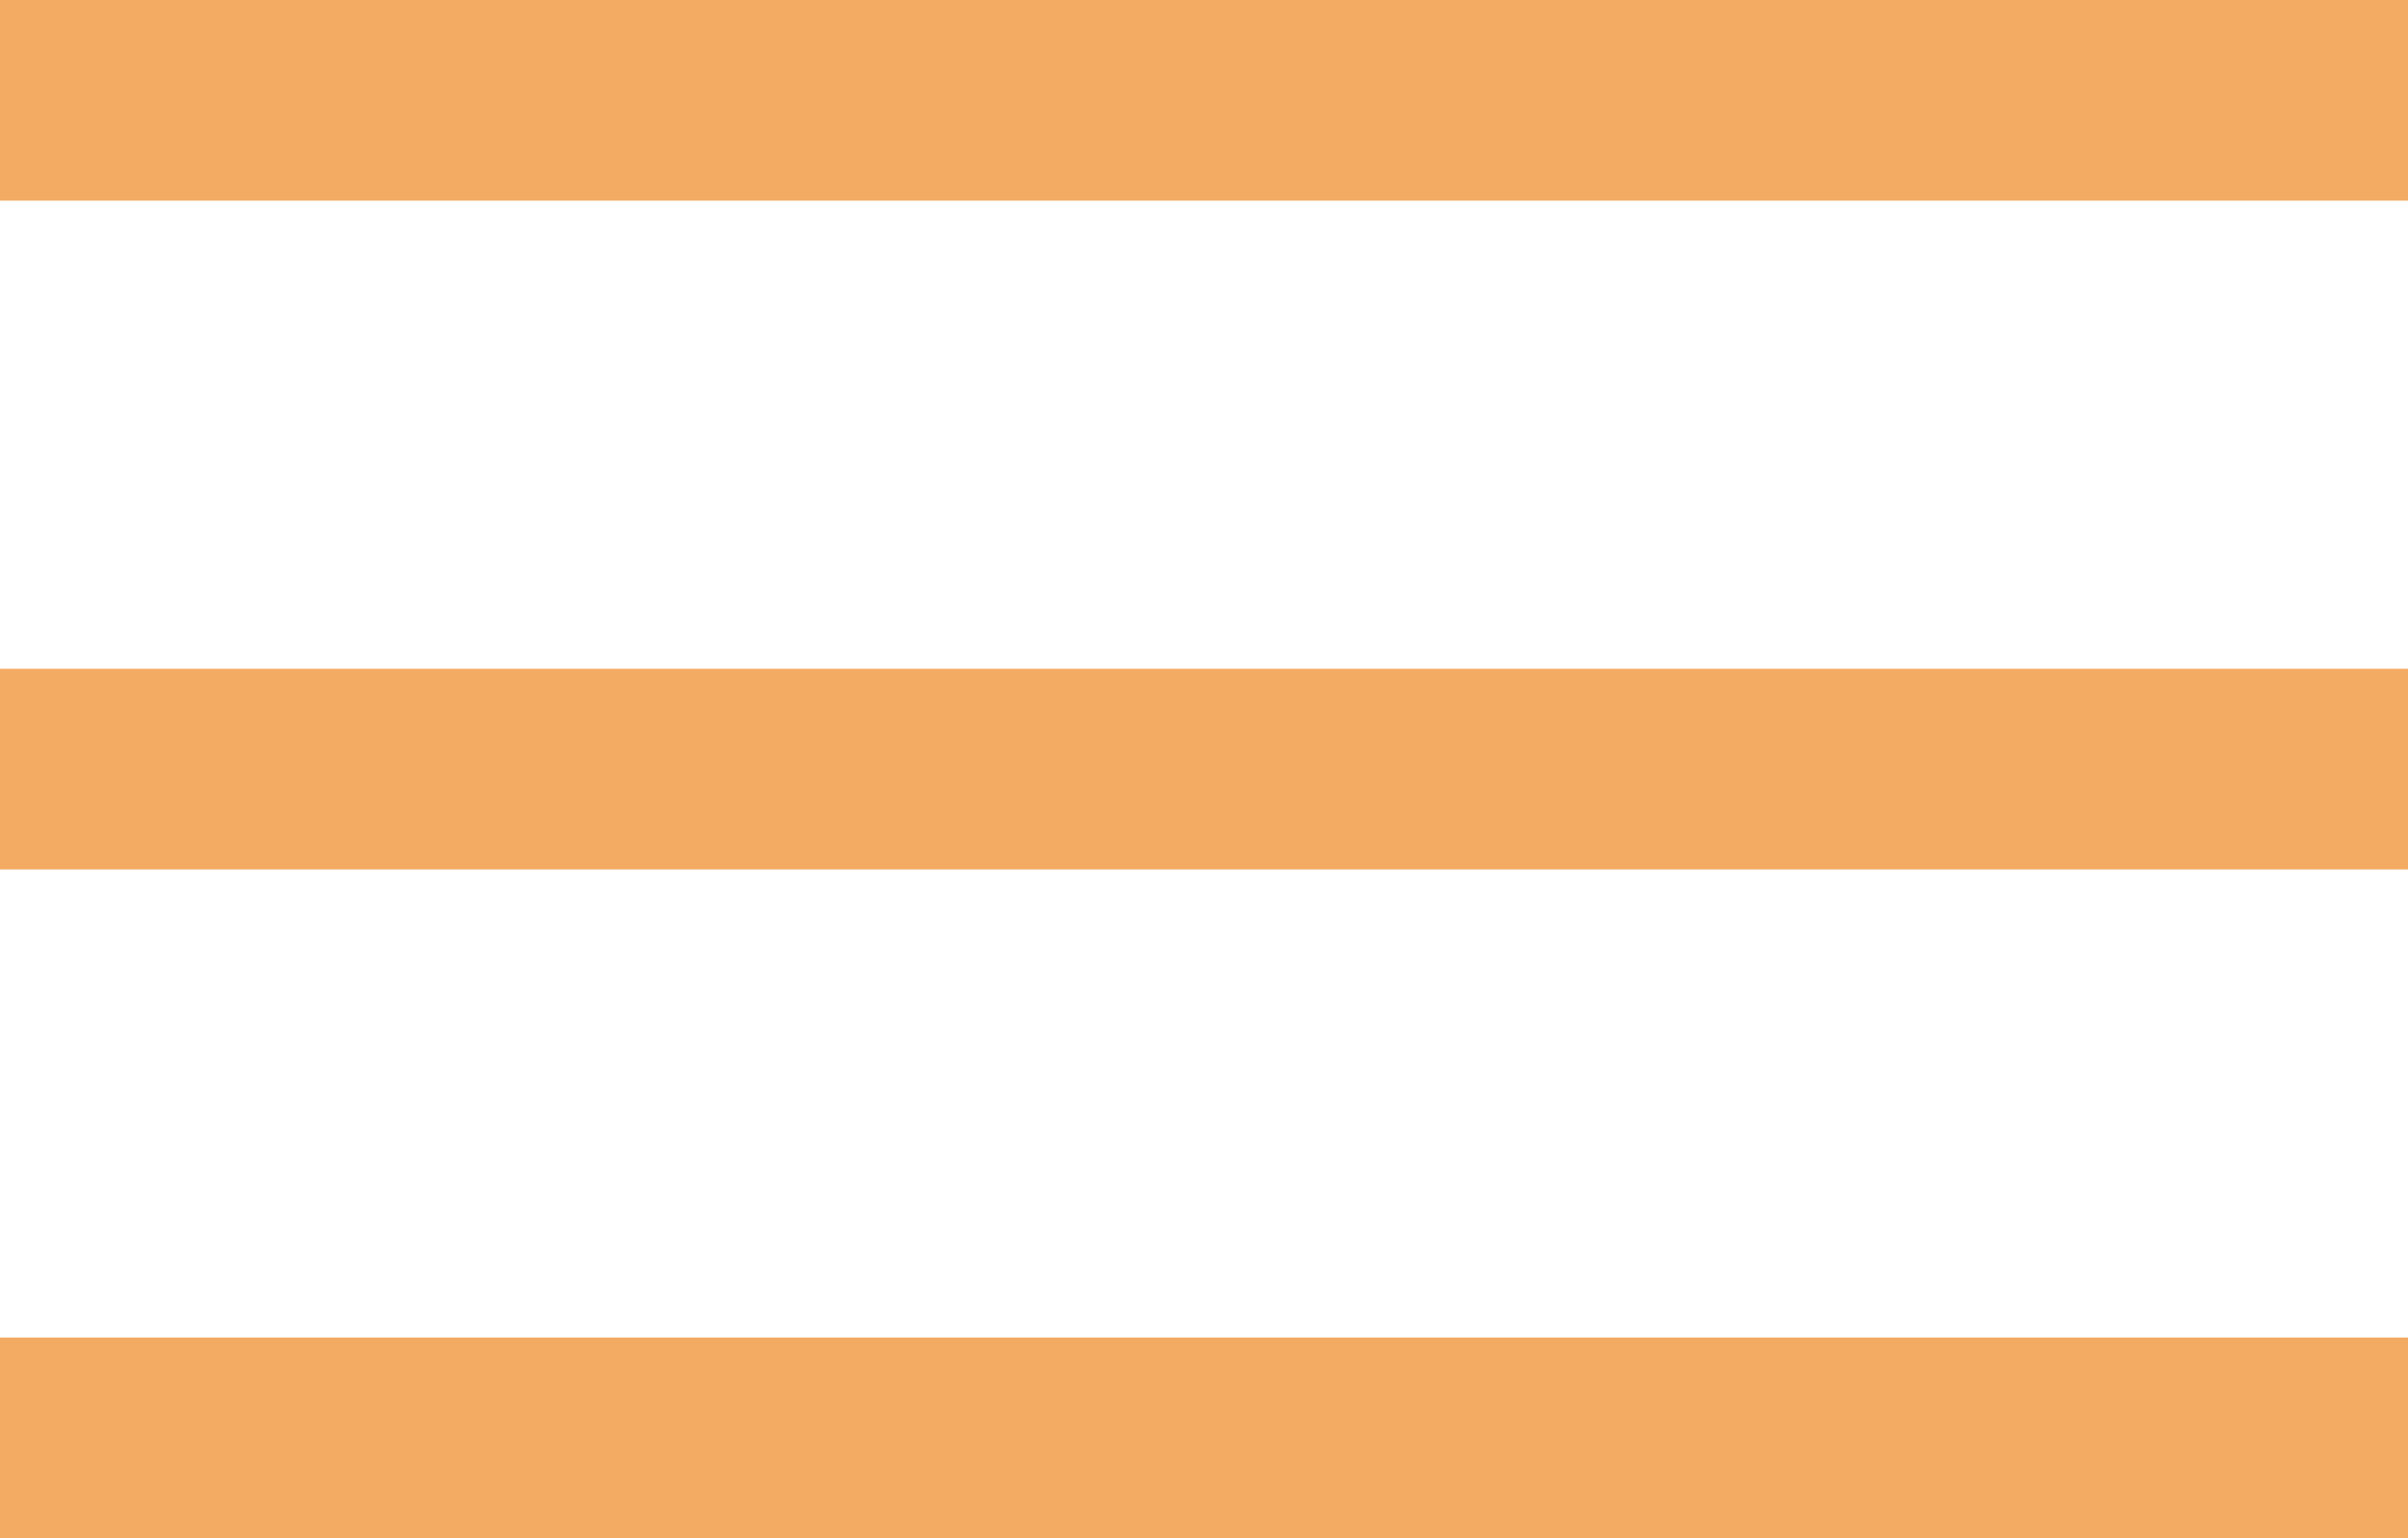
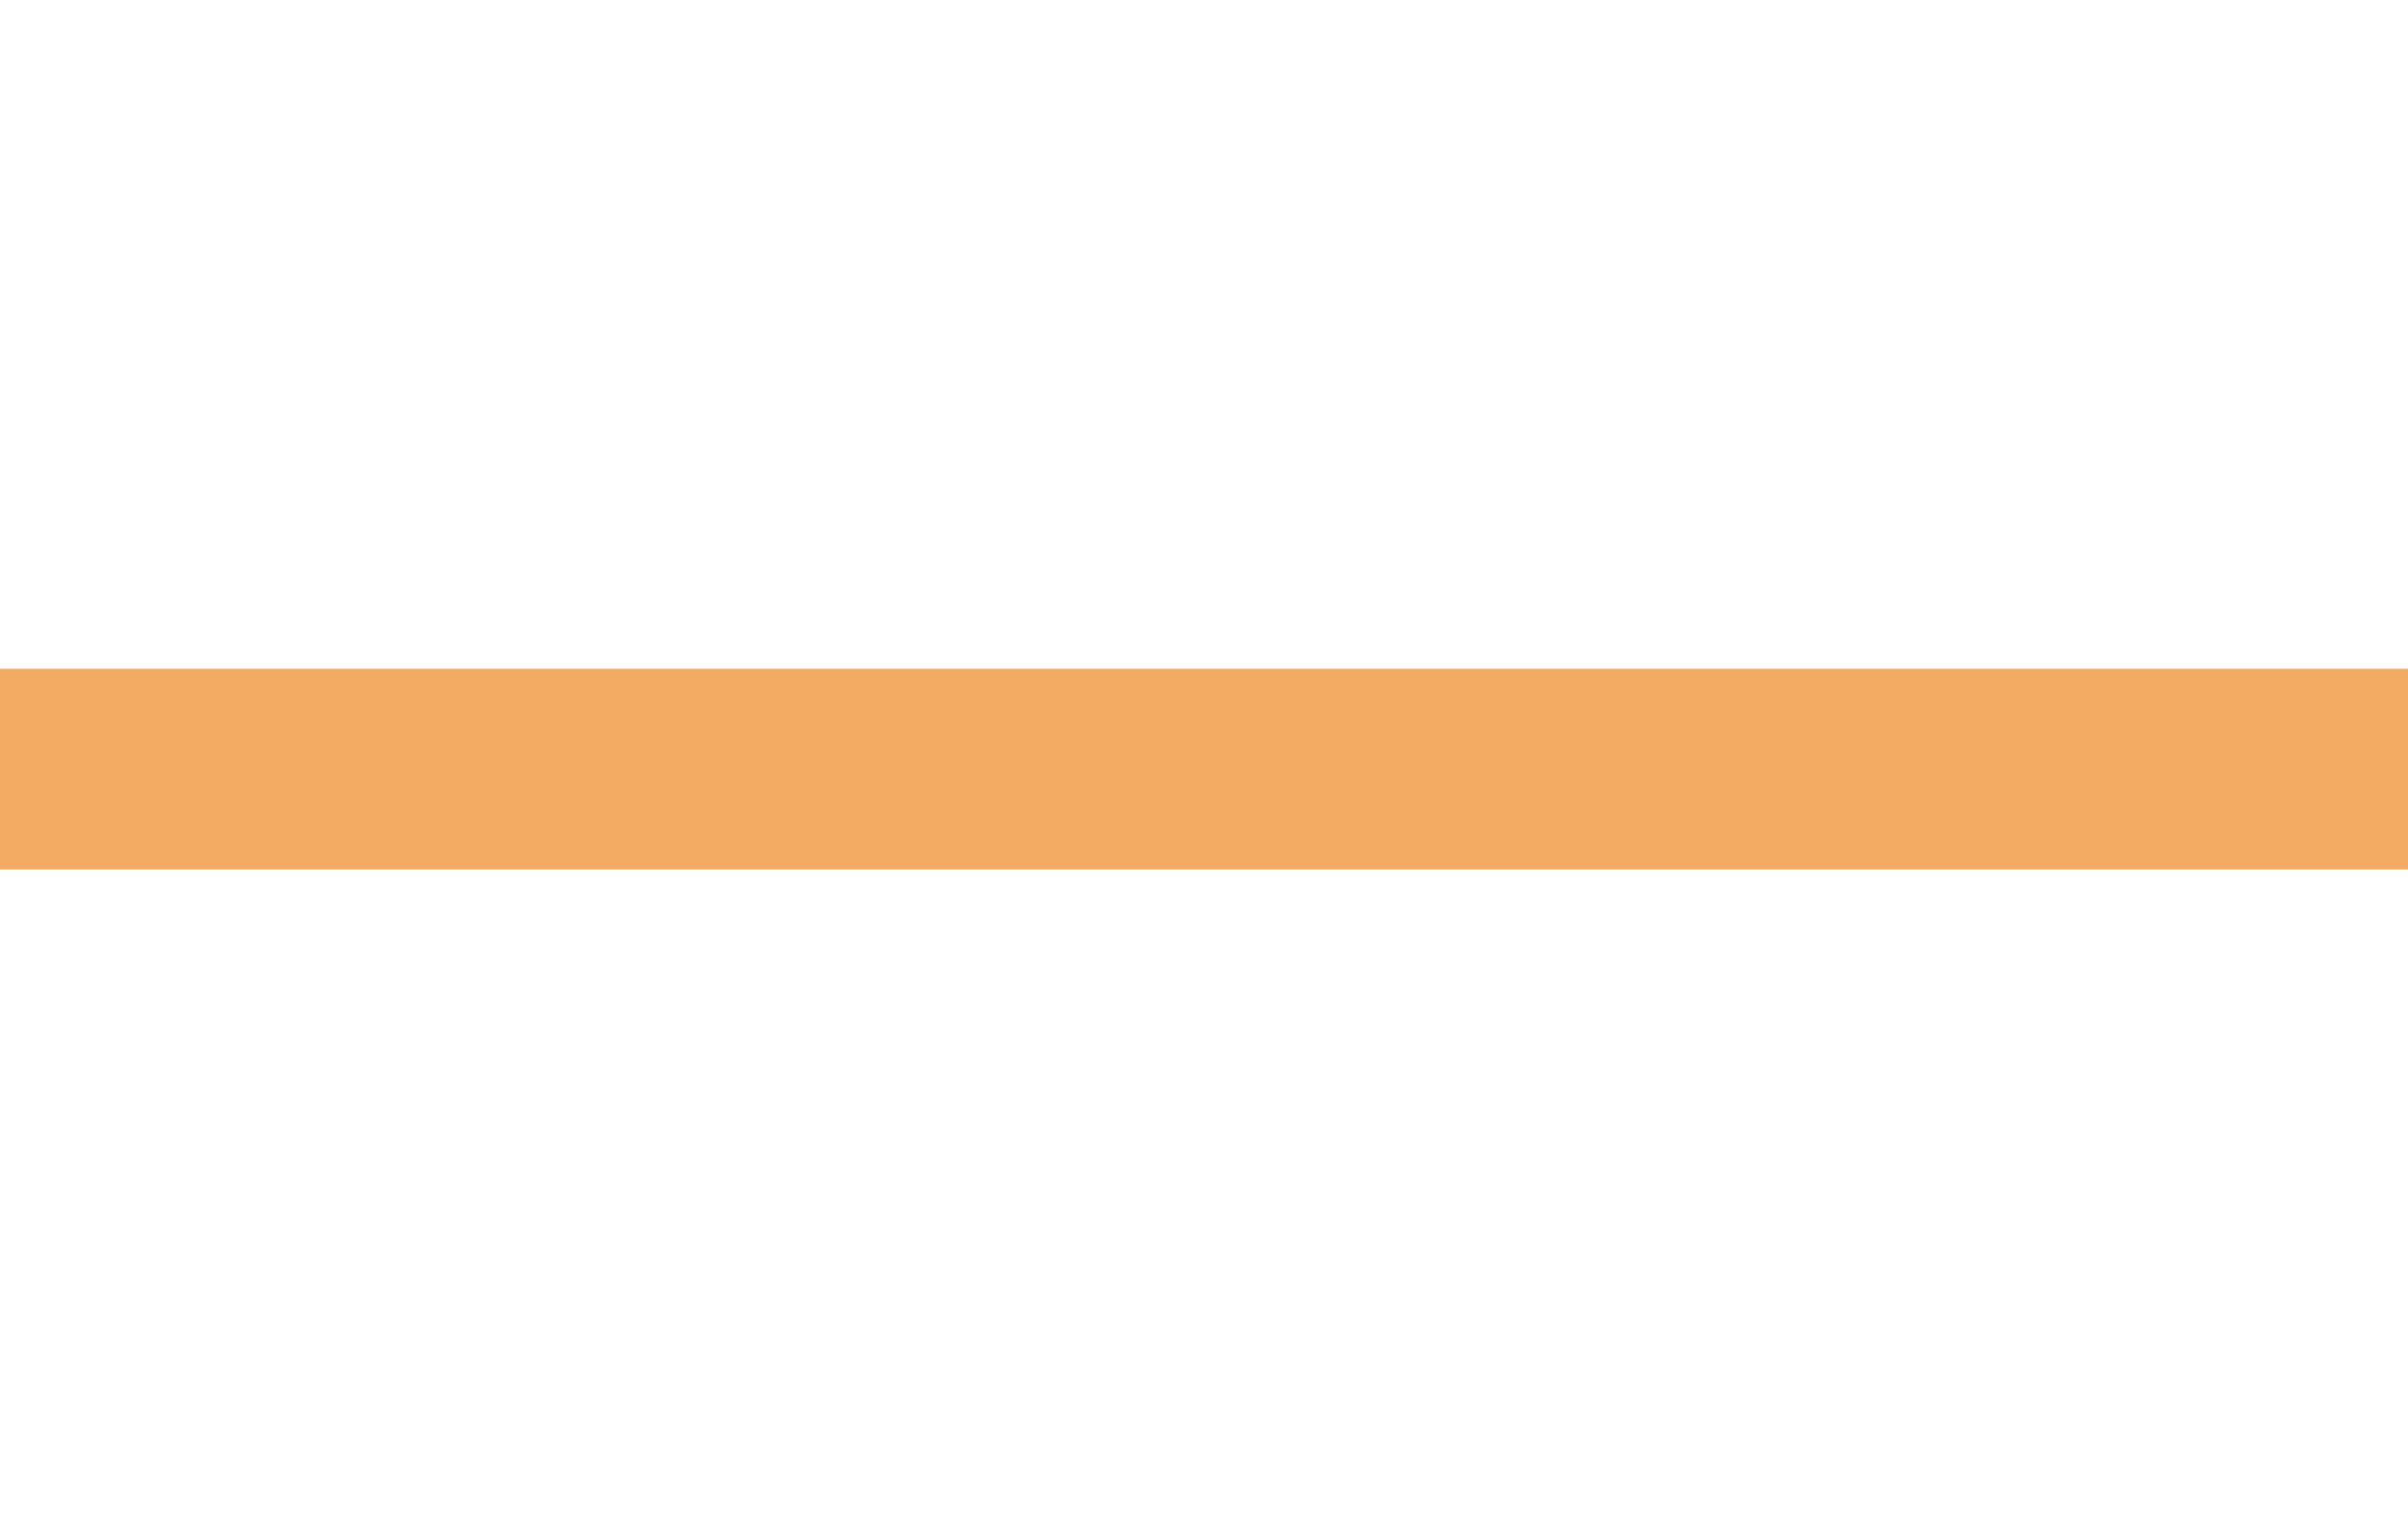
<svg xmlns="http://www.w3.org/2000/svg" width="36" height="23" viewBox="0 0 36 23" fill="none">
-   <rect width="36" height="3" fill="#F3AA63" />
  <rect y="10" width="36" height="3" fill="#F3AA63" />
-   <rect y="20" width="36" height="3" fill="#F3AA63" />
</svg>